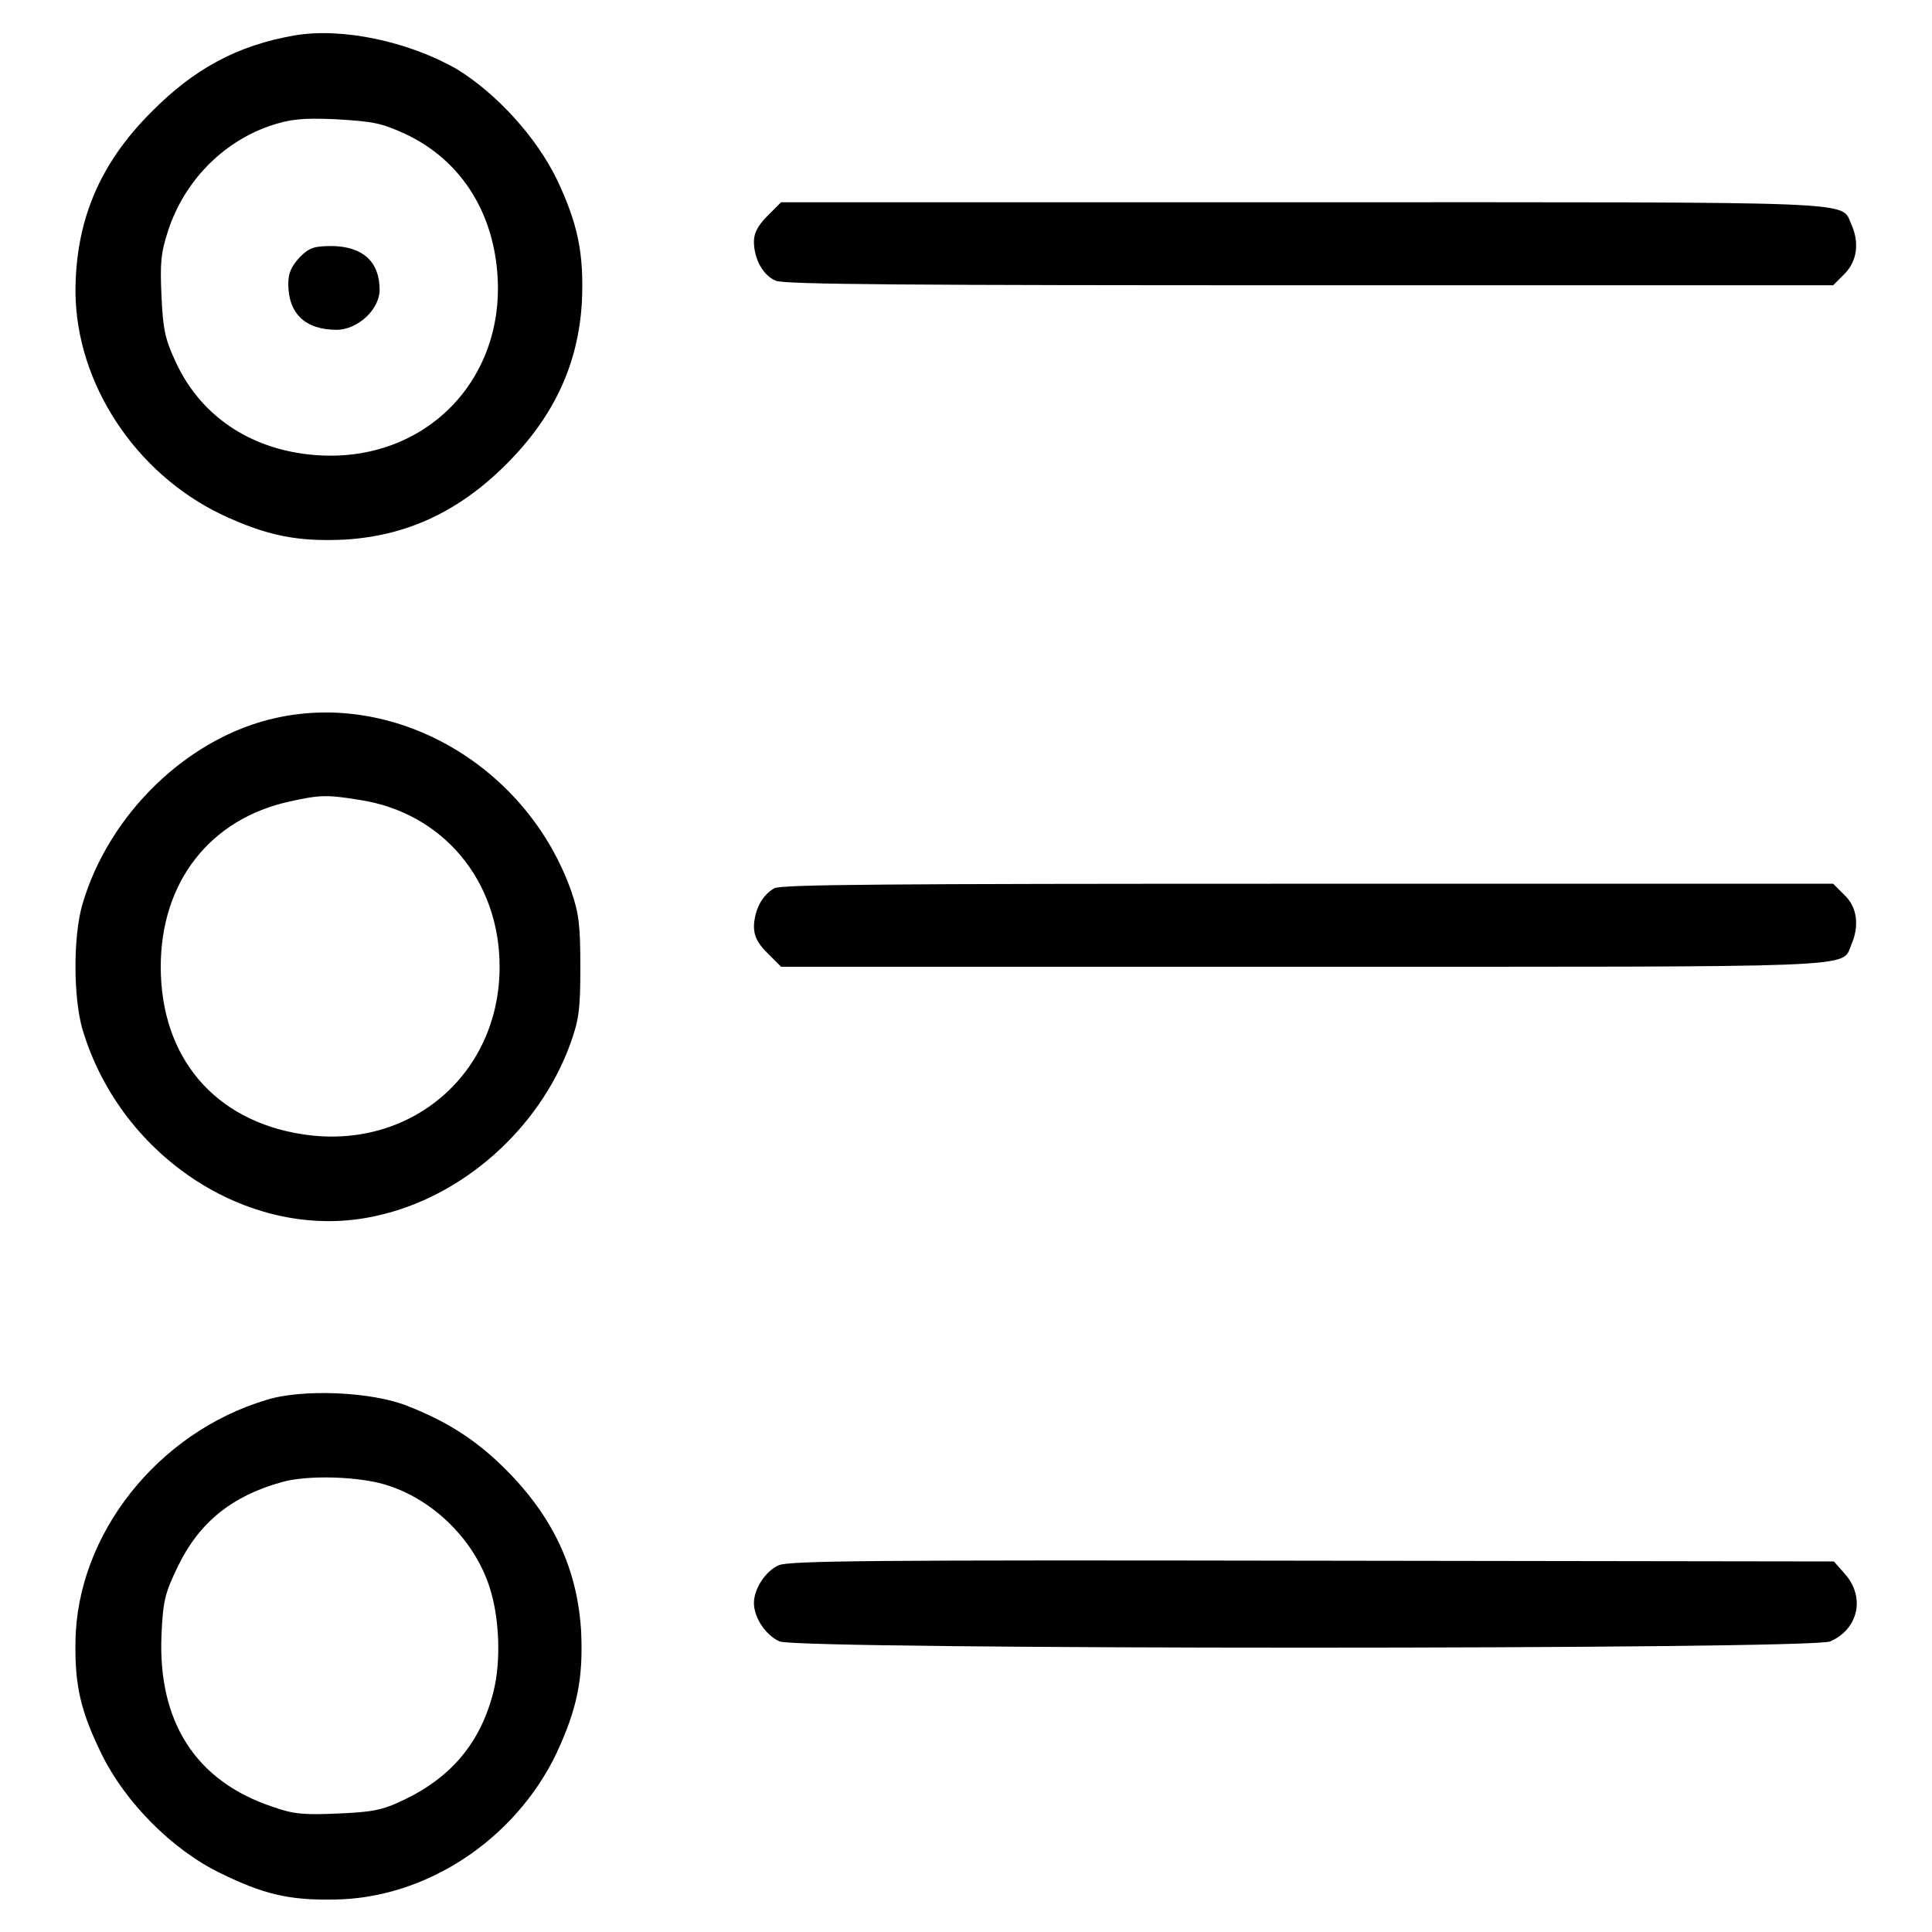
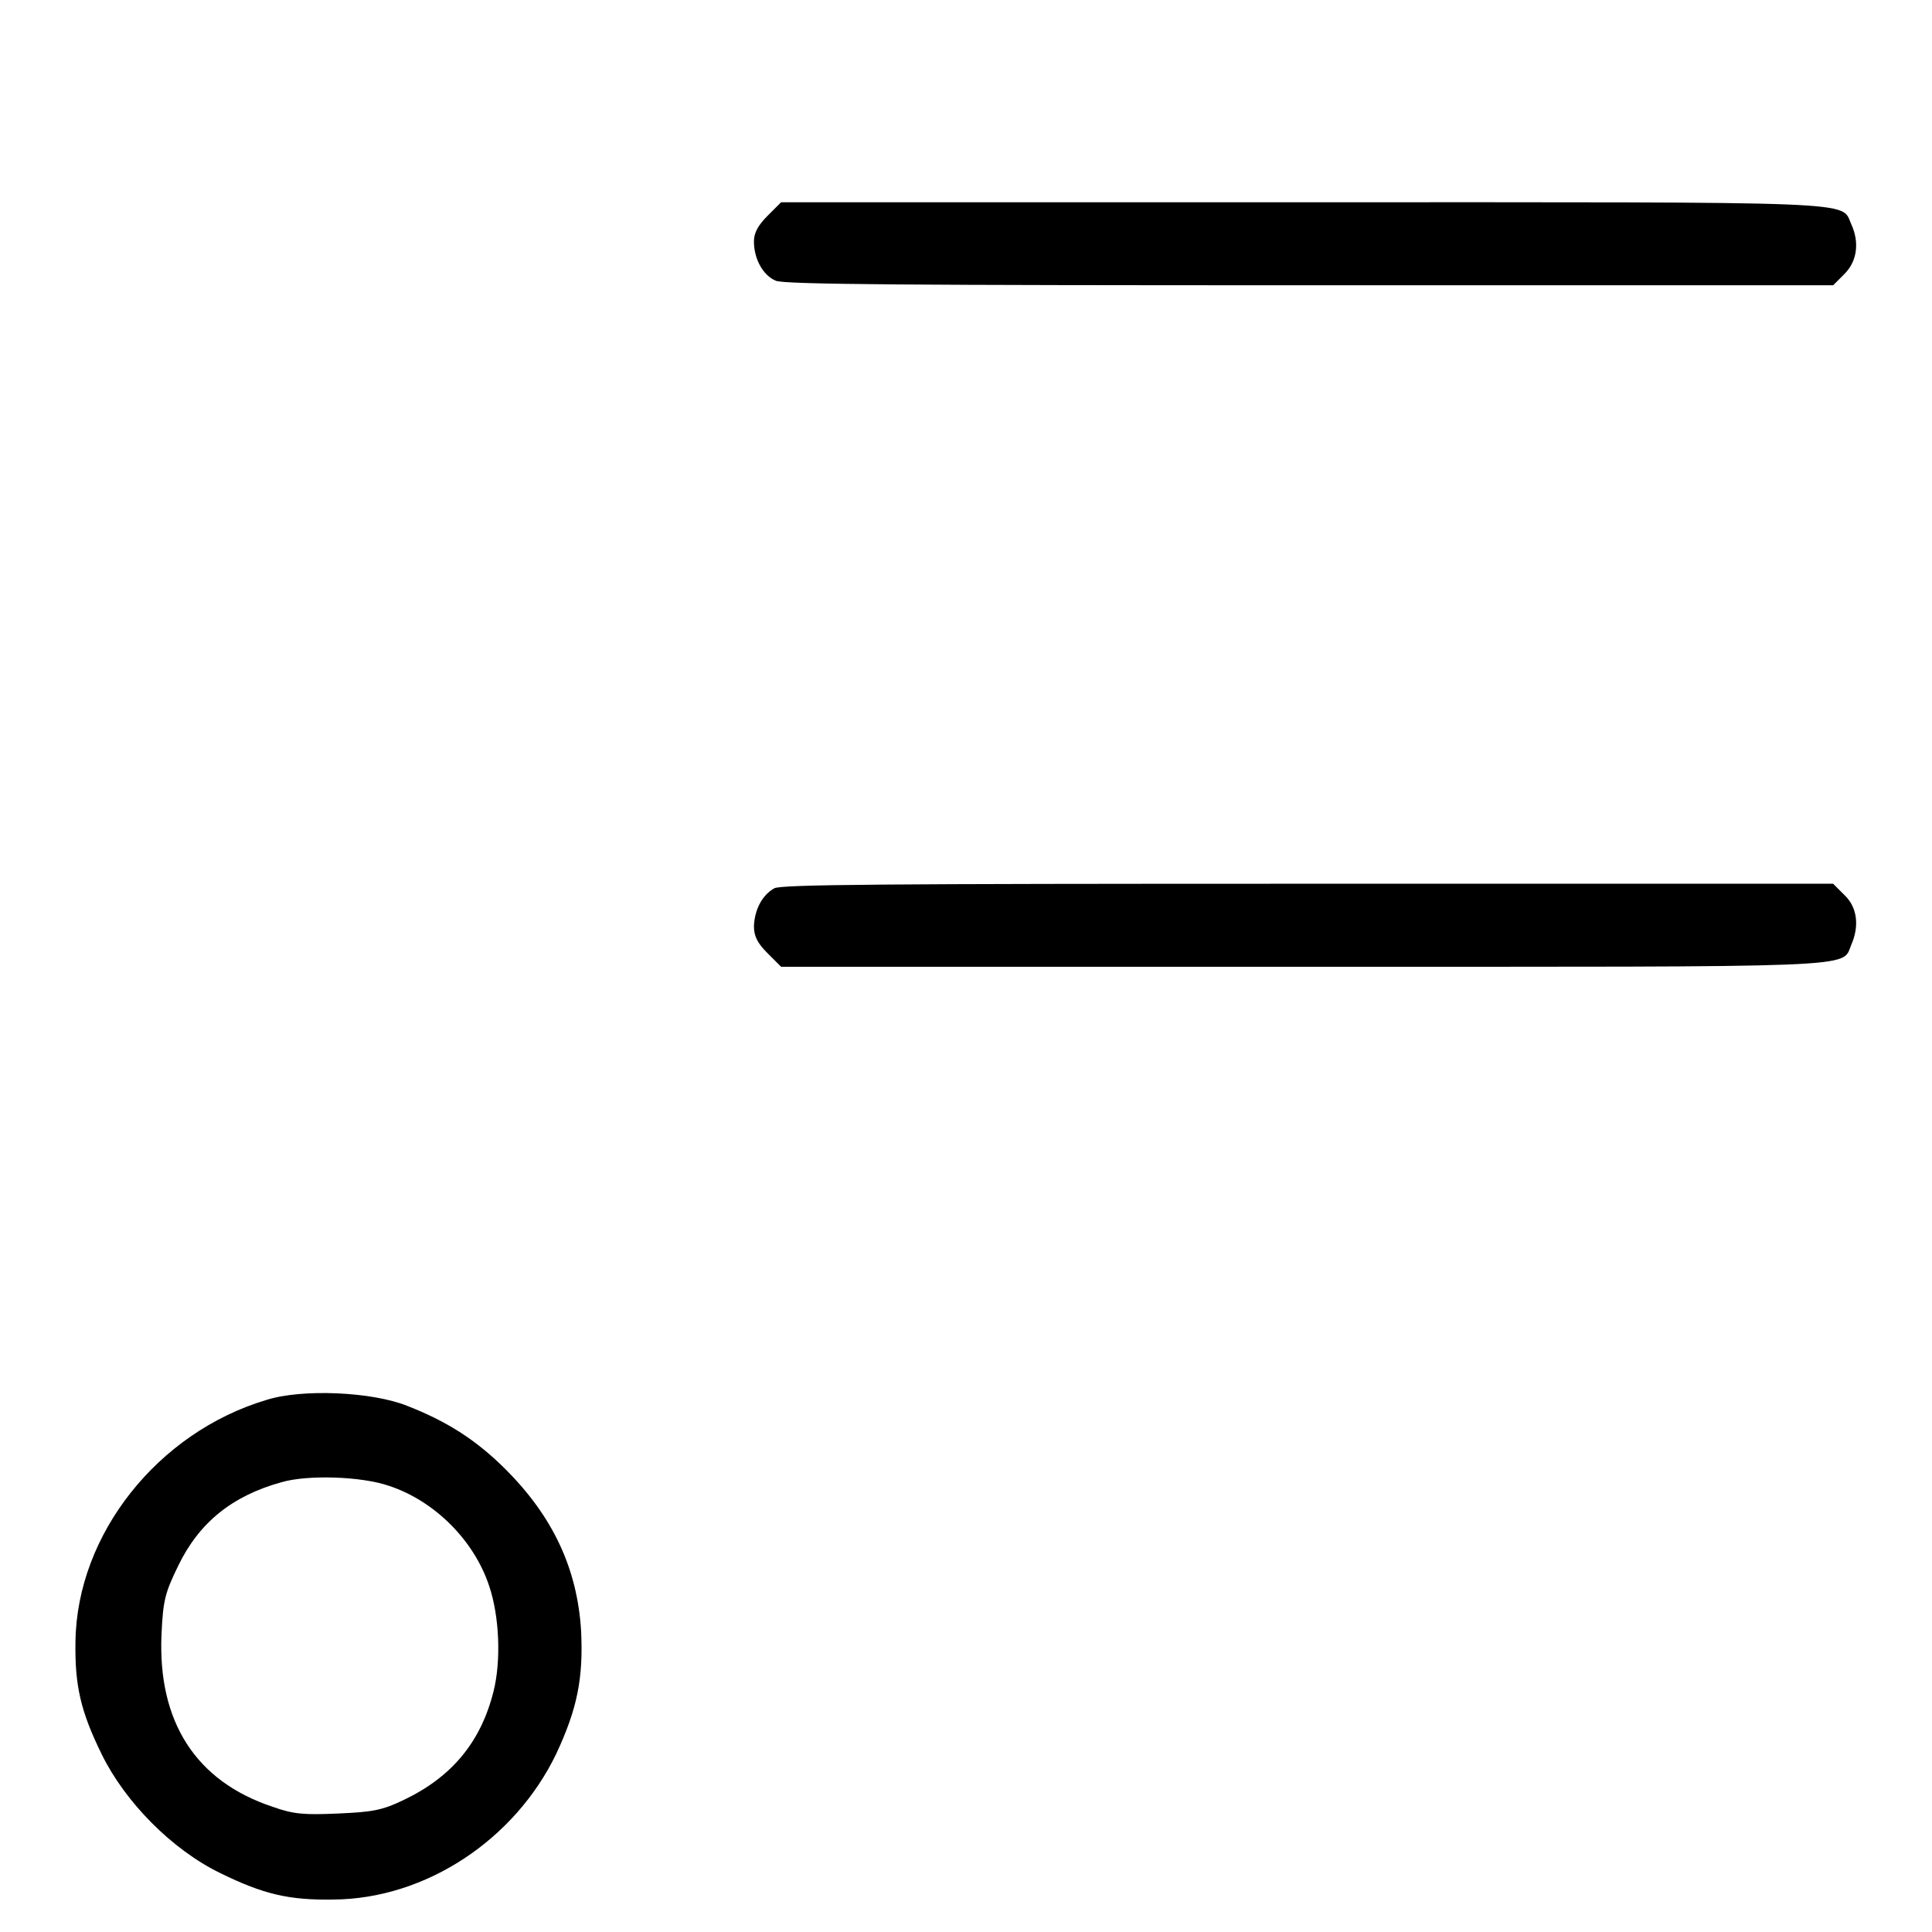
<svg xmlns="http://www.w3.org/2000/svg" version="1.1" x="0px" y="0px" viewBox="0 0 256 256" enable-background="new 0 0 256 256" xml:space="preserve">
  <g>
    <g>
      <g>
-         <path fill="#000000" d="M39,4.7C31.5,6,25.7,9.1,20,14.9c-6.9,6.9-10,14.5-10,23.8c0.1,12.1,7.9,24,19.4,29.5c6,2.8,10,3.6,16.3,3.3c8.2-0.5,15.1-3.7,21.4-10c6.3-6.3,9.5-13.2,10-21.4c0.3-6.4-0.5-10.4-3.3-16.3c-2.7-5.6-8-11.4-13.2-14.6C54.2,5.5,45.3,3.6,39,4.7z M53.6,17.7c6.7,3.1,11,9.1,12.1,16.7c2.3,15.8-9.9,28-25.7,25.7c-7.6-1.1-13.6-5.4-16.7-12.1c-1.4-3-1.7-4.3-1.9-8.7c-0.2-4.4-0.1-5.8,0.9-8.8c2.1-6.4,7.1-11.6,13.4-13.8c2.7-0.9,4.2-1.1,8.8-0.9C49.5,16.1,50.5,16.3,53.6,17.7z" />
-         <path fill="#000000" d="M39.7,34.1c-1.1,1.2-1.5,2.1-1.5,3.5c0,4,2.3,6.1,6.4,6.1c2.8,0,5.7-2.7,5.7-5.3c0-3.7-2.2-5.7-6.2-5.8C41.6,32.6,41,32.8,39.7,34.1z" />
        <path fill="#000000" d="M101.7,28.6c-1.3,1.3-1.8,2.3-1.8,3.4c0,2.3,1.2,4.5,2.9,5.2c1.1,0.5,18.1,0.6,70.7,0.6h69.4l1.5-1.5c1.7-1.7,2-4.2,0.9-6.6c-1.4-3.1,2.5-2.9-72.7-2.9h-69.1L101.7,28.6z" />
-         <path fill="#000000" d="M36.7,95.1c-11.7,2.5-22.3,12.7-25.8,24.8c-1.2,4.2-1.2,12.1,0,16.4c5.1,17.3,22.7,28.5,39,24.8c11.4-2.5,21.5-11.5,25.6-22.6c1.2-3.3,1.4-4.6,1.4-10.4c0-5.5-0.2-7.1-1.2-10C69.9,101.7,52.8,91.6,36.7,95.1z M47.7,106c11,1.7,18.5,10.7,18.5,22.1c0,14.3-11.9,24.4-26.1,22.2c-11.7-1.8-18.8-10.2-18.8-22.2c0-11.2,6.5-19.6,17.1-21.9C42.4,105.3,43.4,105.3,47.7,106z" />
        <path fill="#000000" d="M102.6,117.7c-1.6,0.9-2.6,2.8-2.7,5c0,1.4,0.5,2.3,1.8,3.6l1.8,1.8h69.1c75.2,0,71.4,0.2,72.7-2.9c1.1-2.5,0.8-5-0.9-6.6l-1.5-1.5h-69.6C116.6,117.1,103.6,117.2,102.6,117.7z" />
        <path fill="#000000" d="M35.3,185.5c-14.4,4.3-25.1,17.8-25.3,32c-0.1,5.9,0.7,9.3,3.5,15c3.1,6.3,9.3,12.6,15.7,15.7c5.7,2.8,9.1,3.6,15,3.5c12.2-0.1,24-7.9,29.5-19.3c2.8-6,3.6-10,3.3-16.3c-0.5-8.2-3.7-15.1-10-21.4c-4-4-7.9-6.4-13-8.4C49.3,184.4,40,184,35.3,185.5z M51.6,196.9c6,2,11.2,7.2,13.2,13.2c1.4,4.1,1.6,10,0.6,14c-1.7,6.8-5.6,11.4-11.9,14.4c-2.9,1.4-4.2,1.6-8.7,1.8c-4.5,0.2-5.9,0.1-8.7-0.9c-10.2-3.4-15.2-11.3-14.7-22.8c0.2-4.6,0.5-5.6,2.2-9.1c2.8-5.8,7.2-9.3,13.7-11.1C40.7,195.4,47.9,195.6,51.6,196.9z" />
-         <path fill="#000000" d="M103.2,207.4c-1.7,0.7-3.3,3.1-3.3,5c0,2,1.6,4.3,3.4,5.1c2.7,1.1,136.5,1.1,139.2,0c3.7-1.6,4.7-5.8,2-8.9l-1.5-1.7l-69-0.1C115.9,206.7,104.6,206.8,103.2,207.4z" />
      </g>
    </g>
  </g>
</svg>